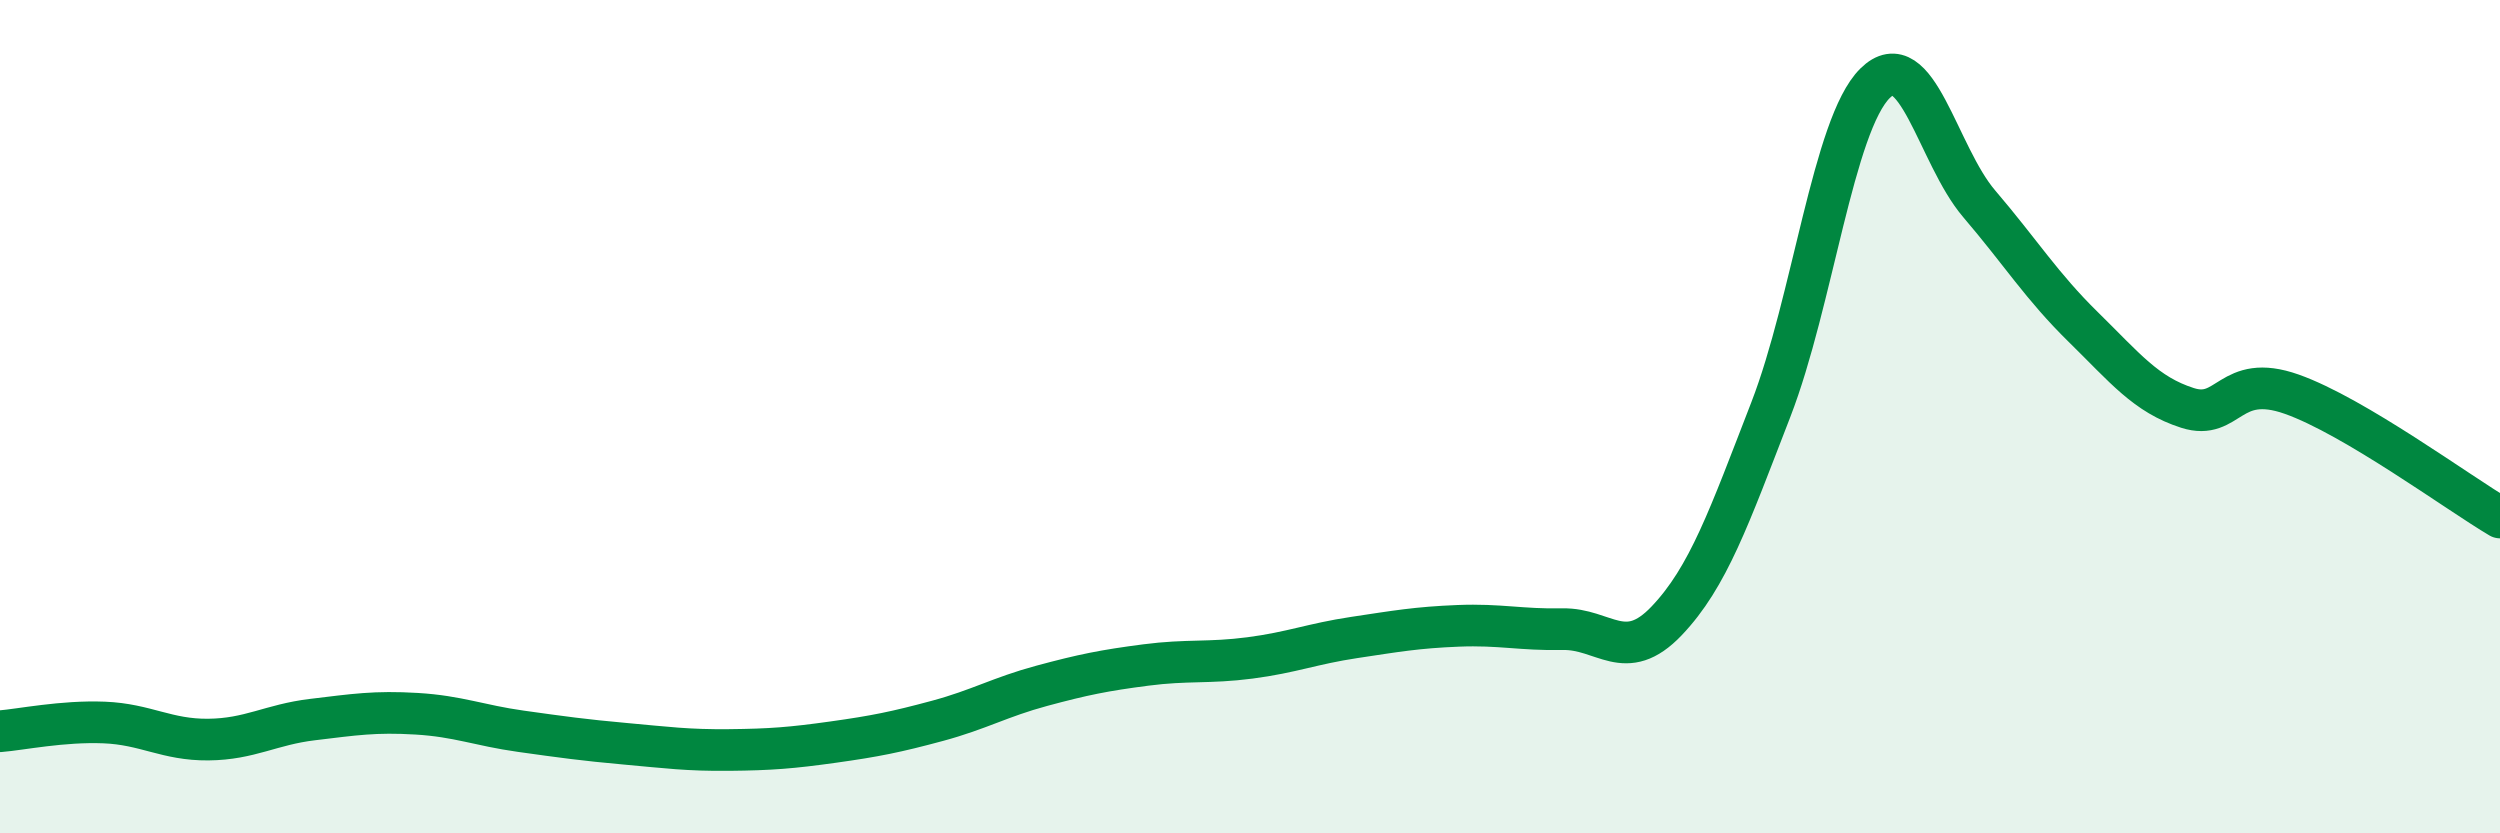
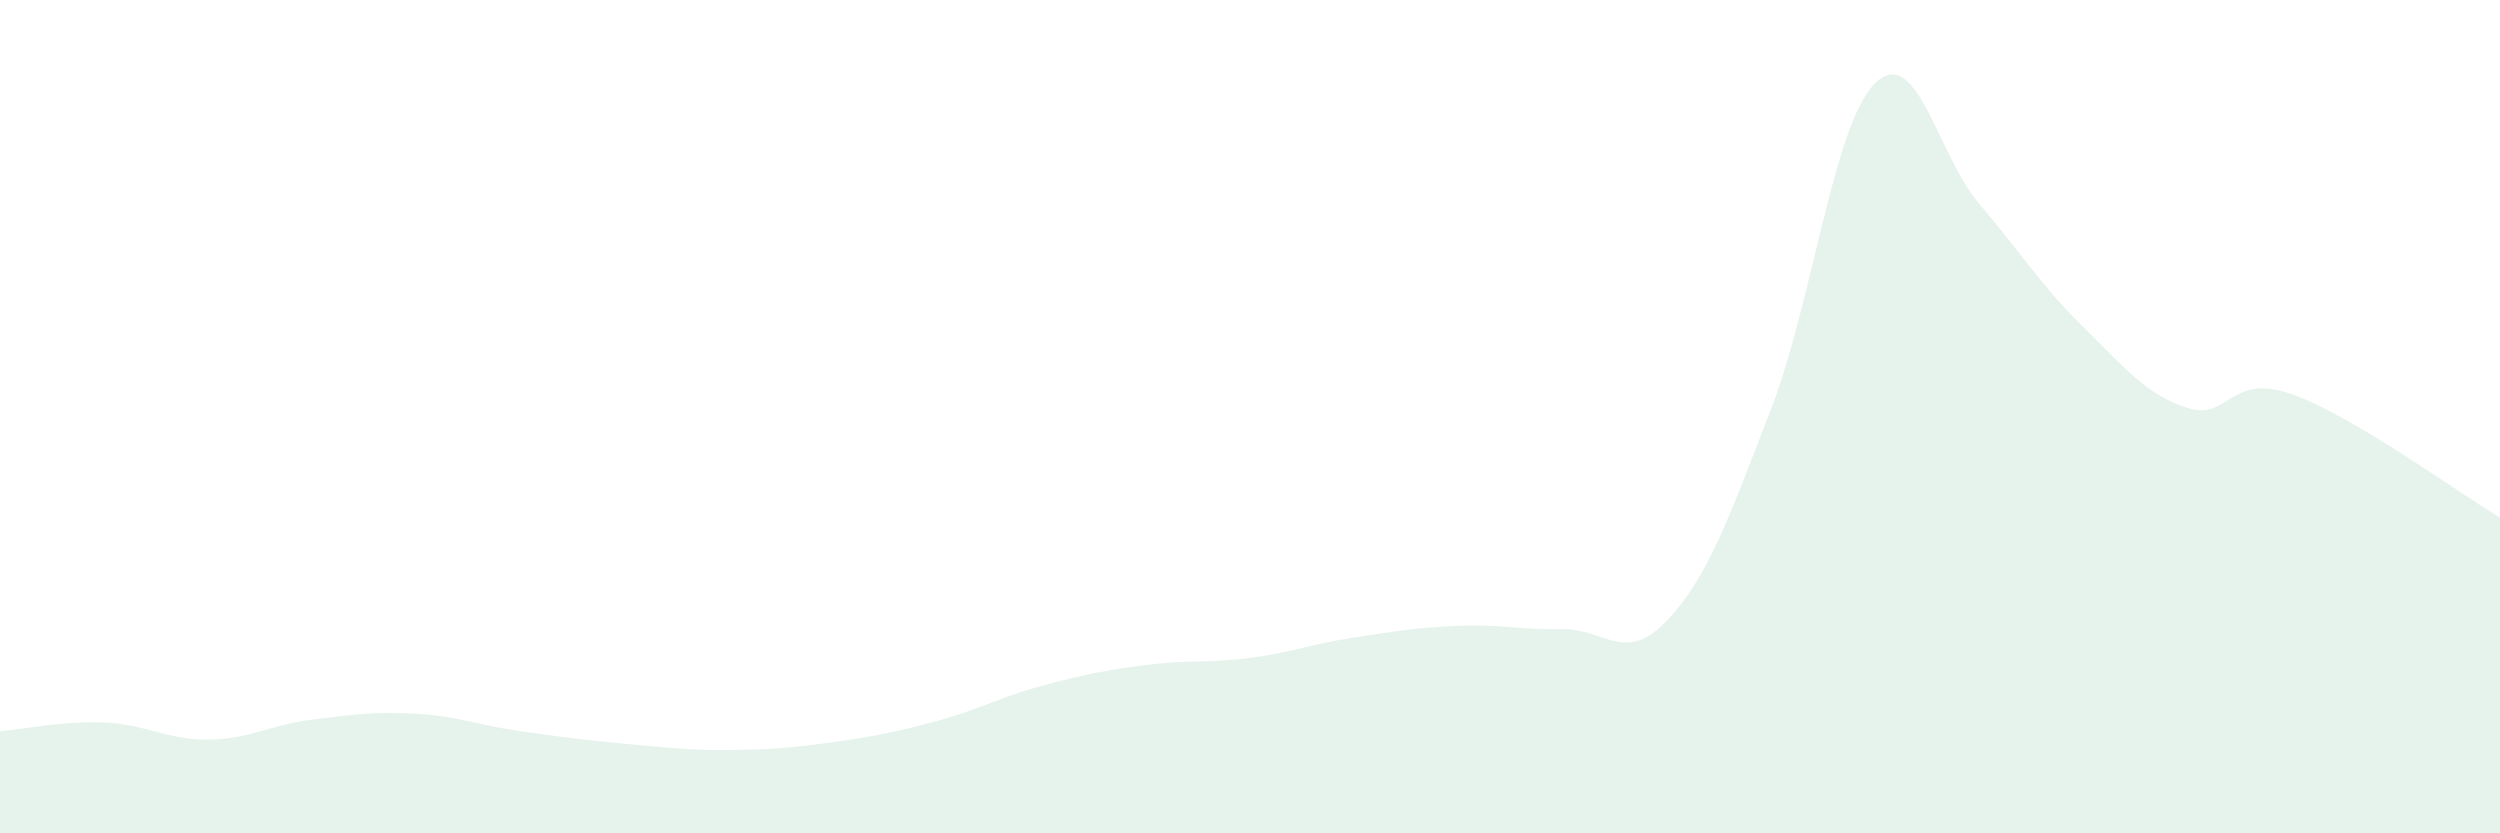
<svg xmlns="http://www.w3.org/2000/svg" width="60" height="20" viewBox="0 0 60 20">
  <path d="M 0,17.55 C 0.5,17.51 1.5,17.3 2.5,17.34 C 3.5,17.38 4,17.76 5,17.75 C 6,17.74 6.5,17.39 7.5,17.27 C 8.5,17.15 9,17.07 10,17.13 C 11,17.19 11.5,17.41 12.5,17.55 C 13.5,17.69 14,17.76 15,17.85 C 16,17.94 16.5,18.01 17.5,18 C 18.5,17.99 19,17.95 20,17.81 C 21,17.67 21.5,17.57 22.5,17.3 C 23.5,17.03 24,16.73 25,16.46 C 26,16.19 26.5,16.09 27.5,15.96 C 28.5,15.83 29,15.92 30,15.79 C 31,15.66 31.5,15.45 32.5,15.3 C 33.5,15.15 34,15.06 35,15.02 C 36,14.98 36.5,15.12 37.5,15.1 C 38.5,15.08 39,15.95 40,14.9 C 41,13.85 41.5,12.41 42.5,9.83 C 43.5,7.25 44,2.99 45,2 C 46,1.01 46.5,3.72 47.5,4.89 C 48.5,6.06 49,6.87 50,7.85 C 51,8.83 51.5,9.47 52.5,9.79 C 53.5,10.11 53.5,8.93 55,9.46 C 56.5,9.99 59,11.83 60,12.42L60 20L0 20Z" fill="#008740" opacity="0.1" stroke-linecap="round" stroke-linejoin="round" />
-   <path d="M 0,17.55 C 0.5,17.51 1.5,17.3 2.5,17.34 C 3.5,17.38 4,17.76 5,17.75 C 6,17.74 6.5,17.39 7.5,17.27 C 8.5,17.15 9,17.07 10,17.13 C 11,17.19 11.5,17.41 12.5,17.55 C 13.5,17.69 14,17.76 15,17.85 C 16,17.94 16.5,18.01 17.5,18 C 18.5,17.99 19,17.95 20,17.81 C 21,17.67 21.5,17.57 22.5,17.3 C 23.5,17.03 24,16.73 25,16.46 C 26,16.19 26.5,16.09 27.5,15.96 C 28.5,15.83 29,15.92 30,15.79 C 31,15.66 31.5,15.45 32.5,15.3 C 33.5,15.15 34,15.06 35,15.02 C 36,14.98 36.5,15.12 37.5,15.1 C 38.5,15.08 39,15.95 40,14.9 C 41,13.85 41.5,12.41 42.5,9.83 C 43.5,7.25 44,2.99 45,2 C 46,1.01 46.5,3.72 47.5,4.89 C 48.5,6.06 49,6.87 50,7.85 C 51,8.83 51.5,9.47 52.5,9.79 C 53.5,10.11 53.5,8.93 55,9.46 C 56.5,9.99 59,11.83 60,12.42" stroke="#008740" stroke-width="1" fill="none" stroke-linecap="round" stroke-linejoin="round" />
</svg>